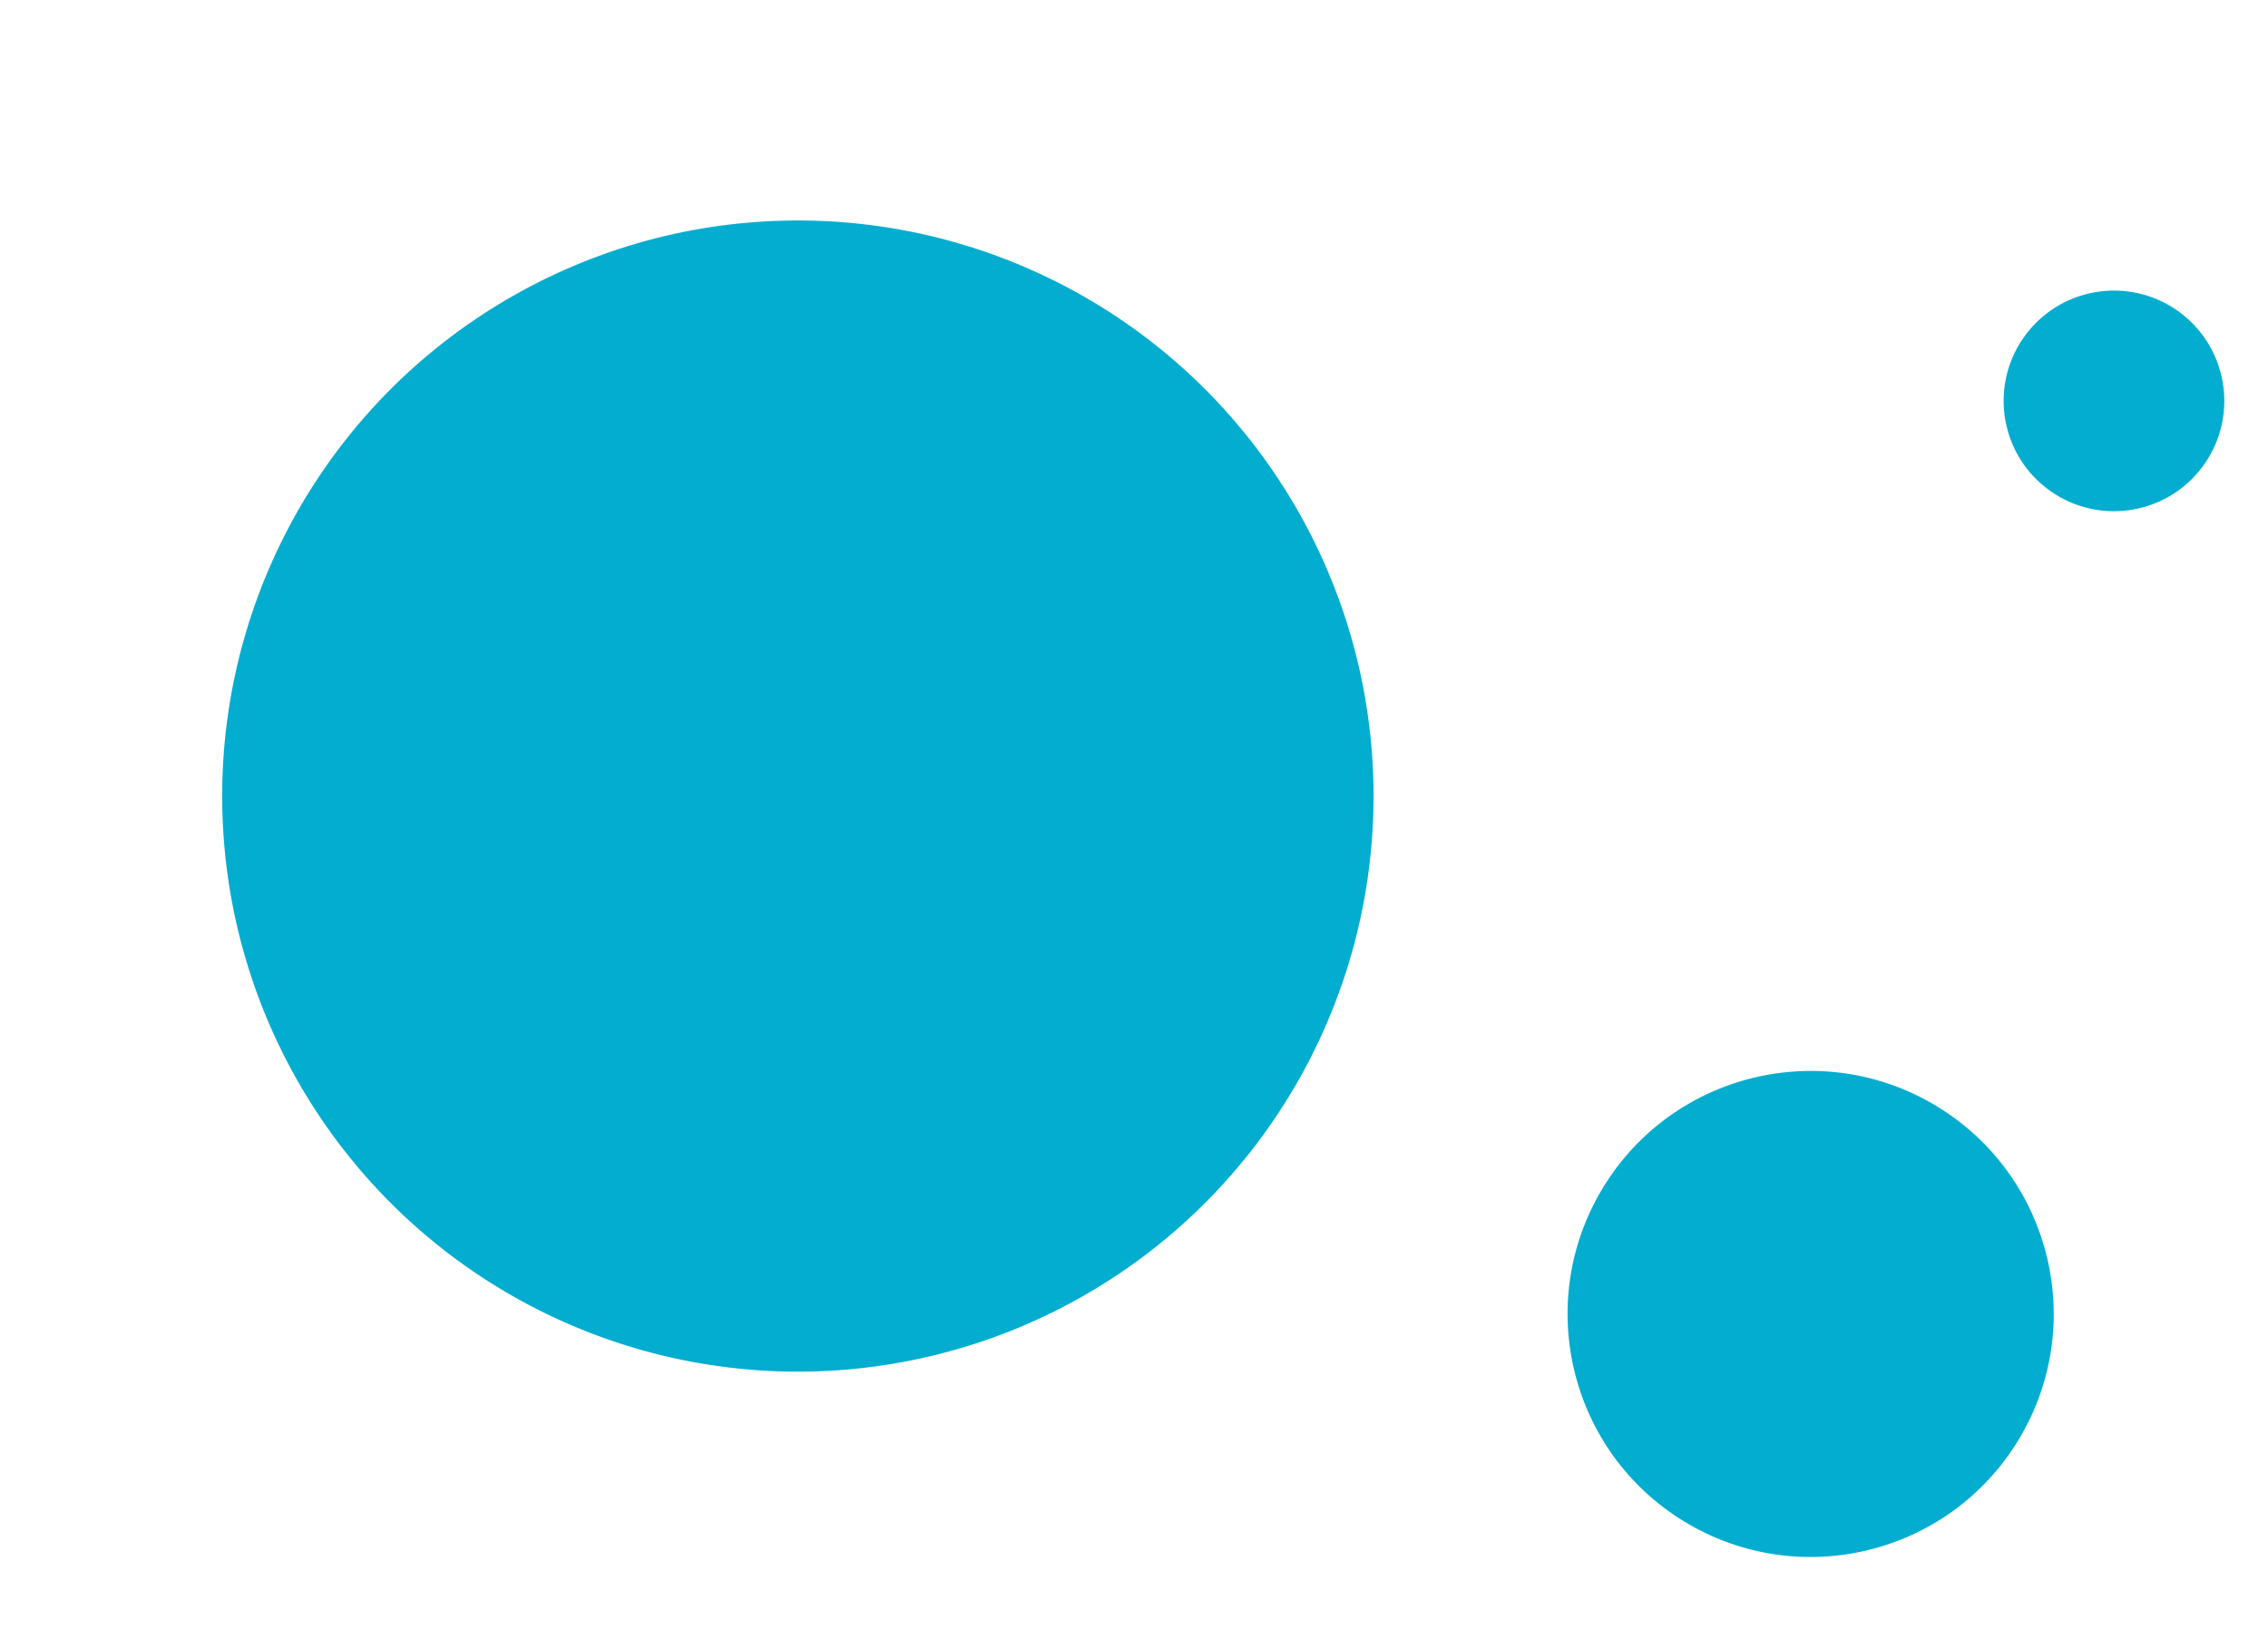
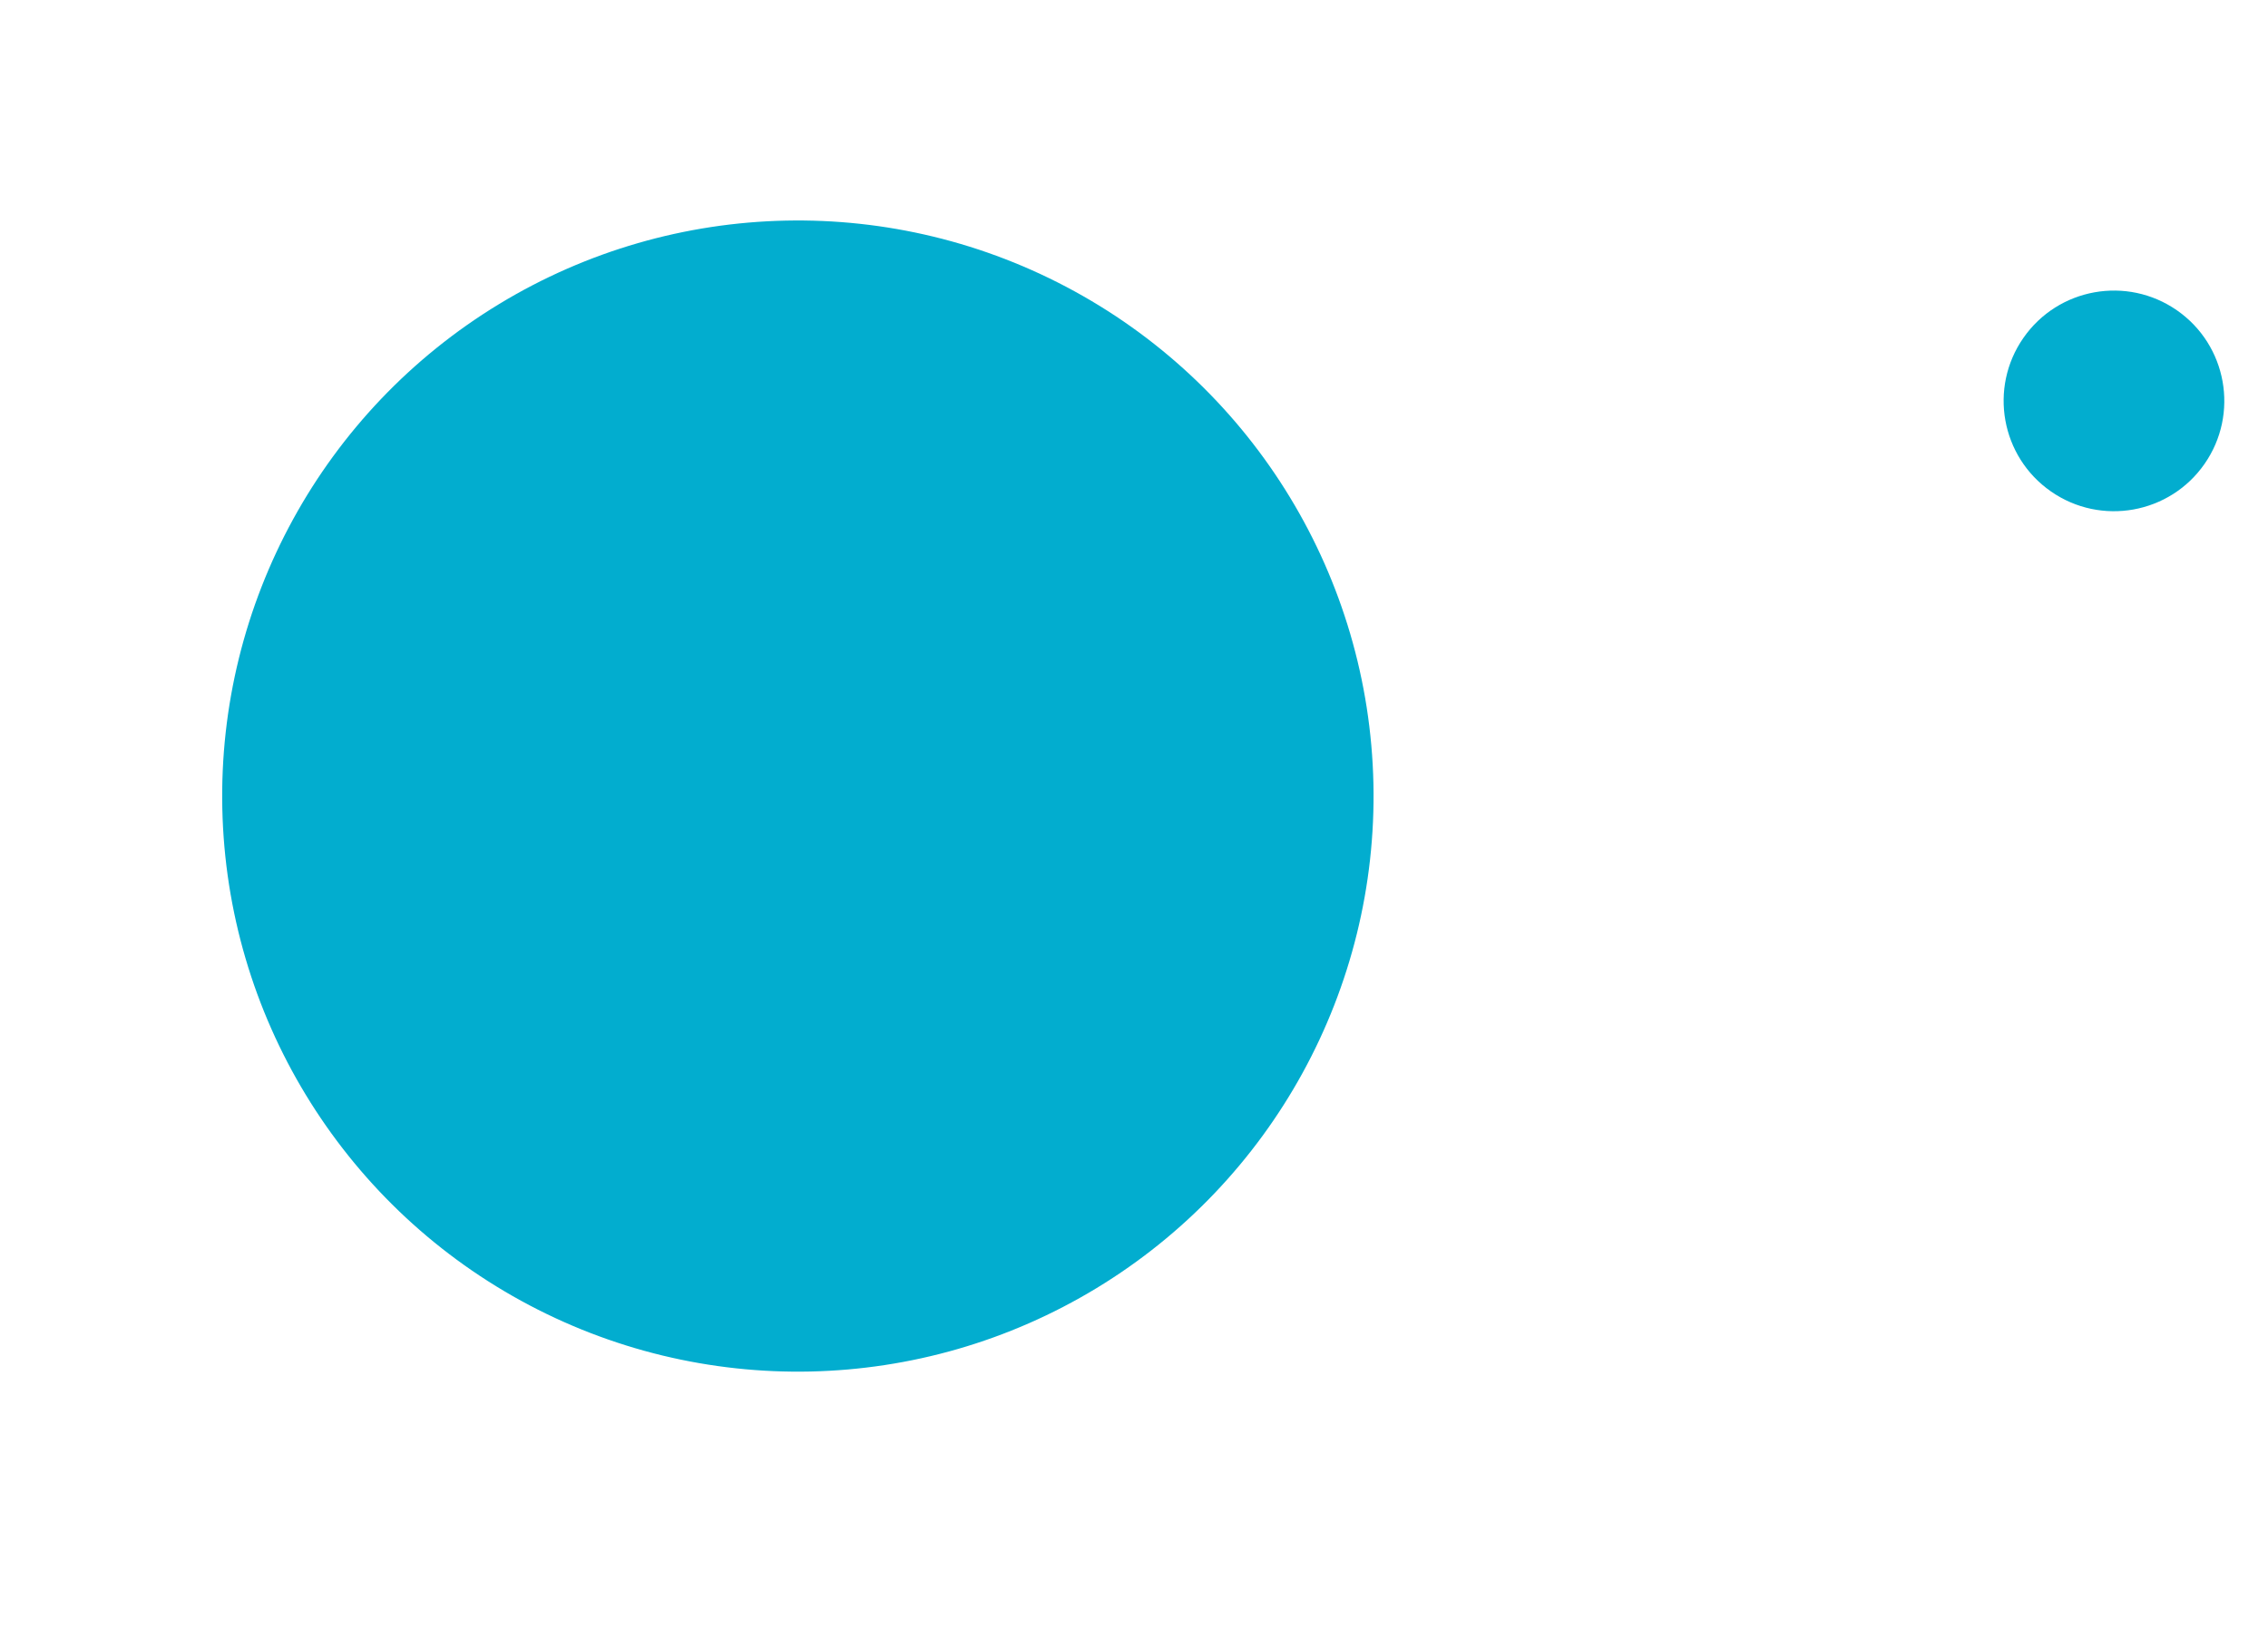
<svg xmlns="http://www.w3.org/2000/svg" width="198" height="144" viewBox="0 0 198 144" fill="none">
-   <circle cx="21.221" cy="21.221" r="21.221" transform="matrix(0.52 -0.854 -0.854 -0.52 165.16 143.889)" fill="#02ADCF" />
  <circle cx="9.632" cy="9.632" r="9.632" transform="matrix(0.571 -0.821 -0.821 -0.571 186.961 48.413)" fill="#02ADCF" />
  <circle cx="50.249" cy="50.249" r="50.249" transform="matrix(0.519 0.855 0.855 -0.519 0.613 52.626)" fill="#02ADCF" />
</svg>